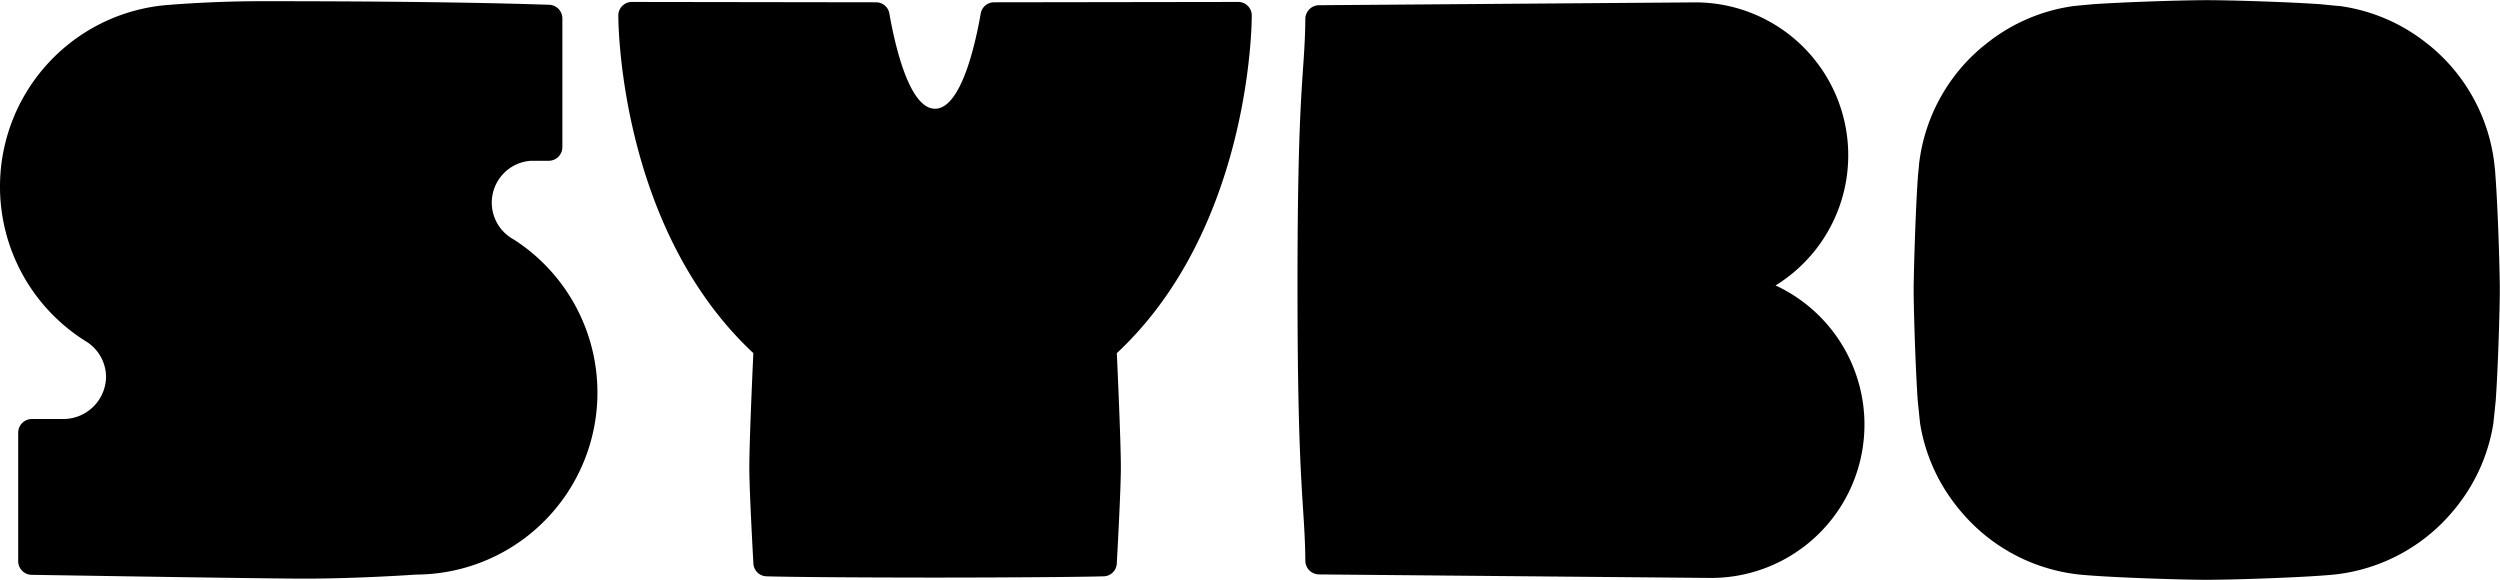
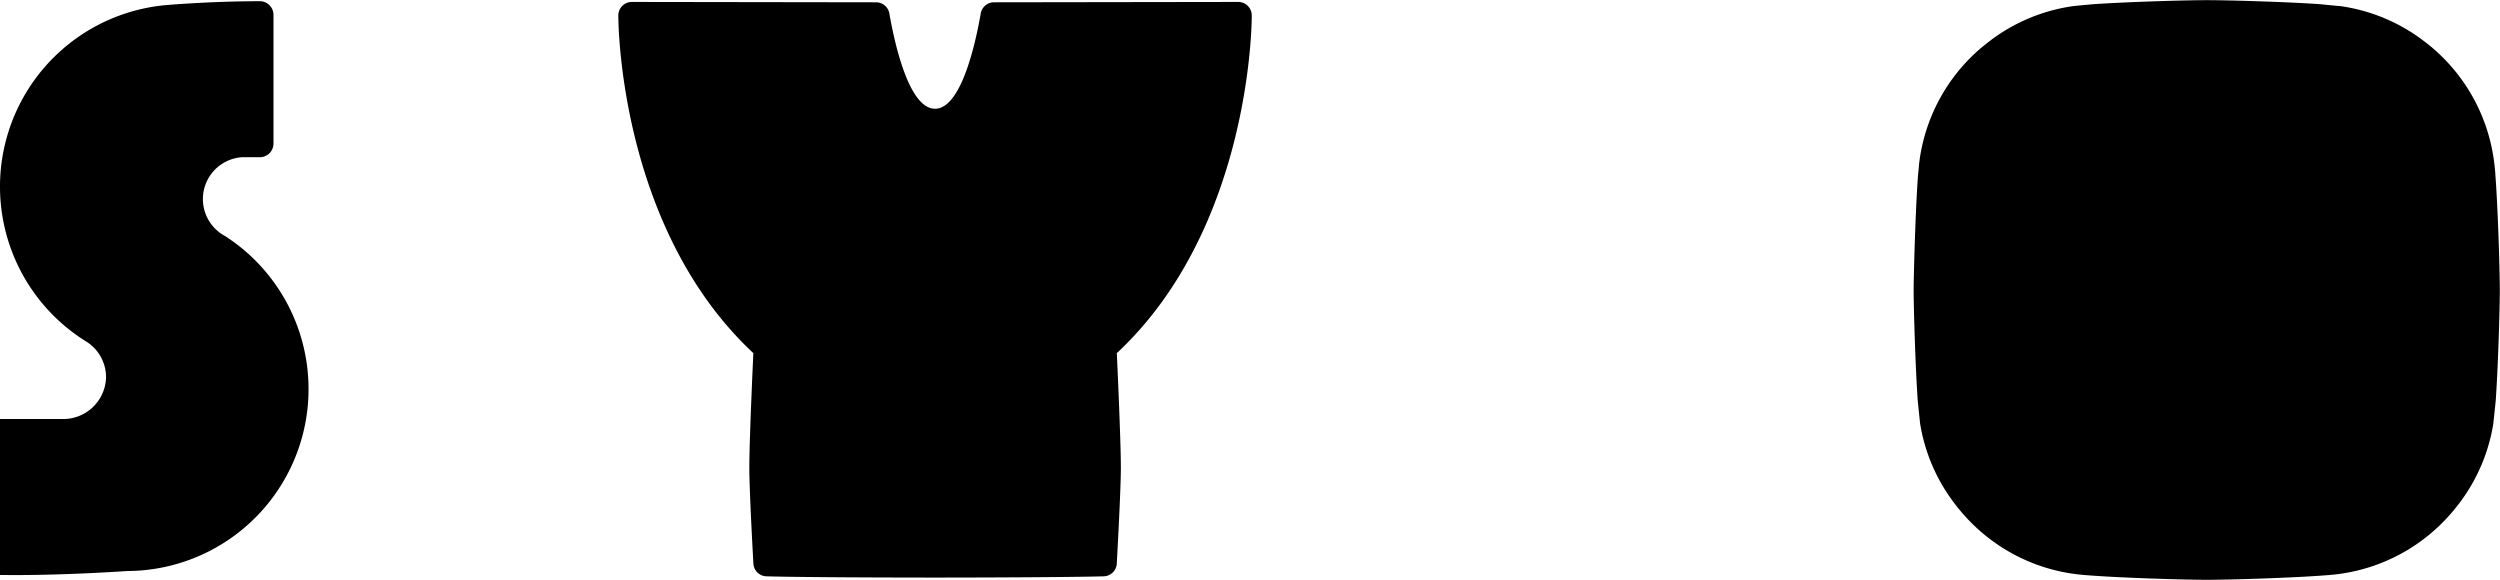
<svg xmlns="http://www.w3.org/2000/svg" id="Layer_1" data-name="Layer 1" viewBox="0 0 618.23 143.38">
  <defs />
-   <path d="M128.16,328.68a10.59,10.59,0,0,0,10.7-10.12,10.37,10.37,0,0,0-4.83-9h0a45.07,45.07,0,0,1,19.25-83.2h0s11-1,23.72-1c11.45,0,45.07,0,71.44.88a3.38,3.38,0,0,1,3.27,3.38v31.82a3.38,3.38,0,0,1-3.38,3.38h-4.4a10.37,10.37,0,0,0-4.18,19.5h0a45,45,0,0,1-24.19,82.83s-14.17,1-27.56,1c-9.62,0-54.84-.74-67.54-0.94a3.38,3.38,0,0,1-3.32-3.38V332.06a3.38,3.38,0,0,1,3.38-3.38h7.64Z" class="cls-1" transform="translate(-112.64 -225.06)" />
-   <path d="M551.72,295.65a37.81,37.81,0,0,0-20-70l-92.91.7a3.42,3.42,0,0,0-3.37,3.38c-0.15,14.29-1.94,15.62-1.94,66,0,50.56,1.79,53.47,1.94,68a3.41,3.41,0,0,0,3.37,3.38l97,0.87A37.92,37.92,0,0,0,551.72,295.65Z" class="cls-1" transform="translate(-112.64 -225.06)" />
+   <path d="M128.16,328.68a10.59,10.59,0,0,0,10.7-10.12,10.37,10.37,0,0,0-4.83-9h0a45.07,45.07,0,0,1,19.25-83.2h0s11-1,23.72-1a3.38,3.38,0,0,1,3.27,3.38v31.82a3.38,3.38,0,0,1-3.38,3.38h-4.4a10.37,10.37,0,0,0-4.18,19.5h0a45,45,0,0,1-24.19,82.83s-14.17,1-27.56,1c-9.62,0-54.84-.74-67.54-0.94a3.38,3.38,0,0,1-3.32-3.38V332.06a3.38,3.38,0,0,1,3.38-3.38h7.64Z" class="cls-1" transform="translate(-112.64 -225.06)" />
  <path d="M422.19,229a3.34,3.34,0,0,0-3.29-3.46l-60.39.09a3.34,3.34,0,0,0-3.34,2.75c-1.22,7-4.75,23.56-11.3,23.57s-10.08-16.6-11.3-23.57a3.34,3.34,0,0,0-3.34-2.75l-60.39-.09a3.34,3.34,0,0,0-3.29,3.46s-0.27,52,33.39,83.39c0,0-1,21.22-1,28.29,0,5.89,1,23.56,1,23.56a3.34,3.34,0,0,0,3.25,3.34c8.74,0.25,32.69.31,41.66,0.31h0.07c9,0,32.92-.07,41.65-0.31a3.34,3.34,0,0,0,3.25-3.34s1-17.67,1-23.56c0-7.07-1-28.29-1-28.29C422.46,281,422.19,229,422.19,229Z" class="cls-1" transform="translate(-112.64 -225.06)" />
  <path d="M658.37,368.44h0c5.9,0,21.8-.5,29.59-1.13,0.88-.06,1.66-0.14,2.31-0.21a44.39,44.39,0,0,0,28.86-15.51c0.56-.65,1.09-1.31,1.61-2a44.12,44.12,0,0,0,8.47-19.71c0.05-.36.61-5.79,0.61-5.84,0.52-7.5.94-20.19,1-26.53,0,0,0-.49,0-0.77s0-.77,0-0.77c-0.07-6.73-.54-20.66-1.11-27.89,0-.44-0.19-2.09-0.23-2.45A44.41,44.41,0,0,0,714,236.76c-0.41-.35-0.83-0.69-1.25-1a44.12,44.12,0,0,0-21.44-9.2c-0.35,0-4.83-.45-4.86-0.46-8.17-.57-22.49-1-28.06-1h-0.06c-5.57,0-19.89.44-28.06,1,0,0-4.51.41-4.86,0.46a44.12,44.12,0,0,0-21.44,9.2c-0.42.34-.84,0.68-1.25,1a44.41,44.41,0,0,0-15.51,28.87c0,0.36-.19,2-0.23,2.45-0.57,7.23-1,21.16-1.11,27.89,0,0,0,.49,0,0.77s0,0.77,0,.77c0.07,6.34.49,19,1,26.53,0,0,.56,5.48.61,5.84A44.12,44.12,0,0,0,596,349.59c0.52,0.69,1.05,1.35,1.61,2a44.39,44.39,0,0,0,28.86,15.51c0.65,0.07,1.43.15,2.31,0.21,7.79,0.63,23.69,1.13,29.59,1.13h0Z" class="cls-1" transform="translate(-112.64 -225.06)" />
</svg>